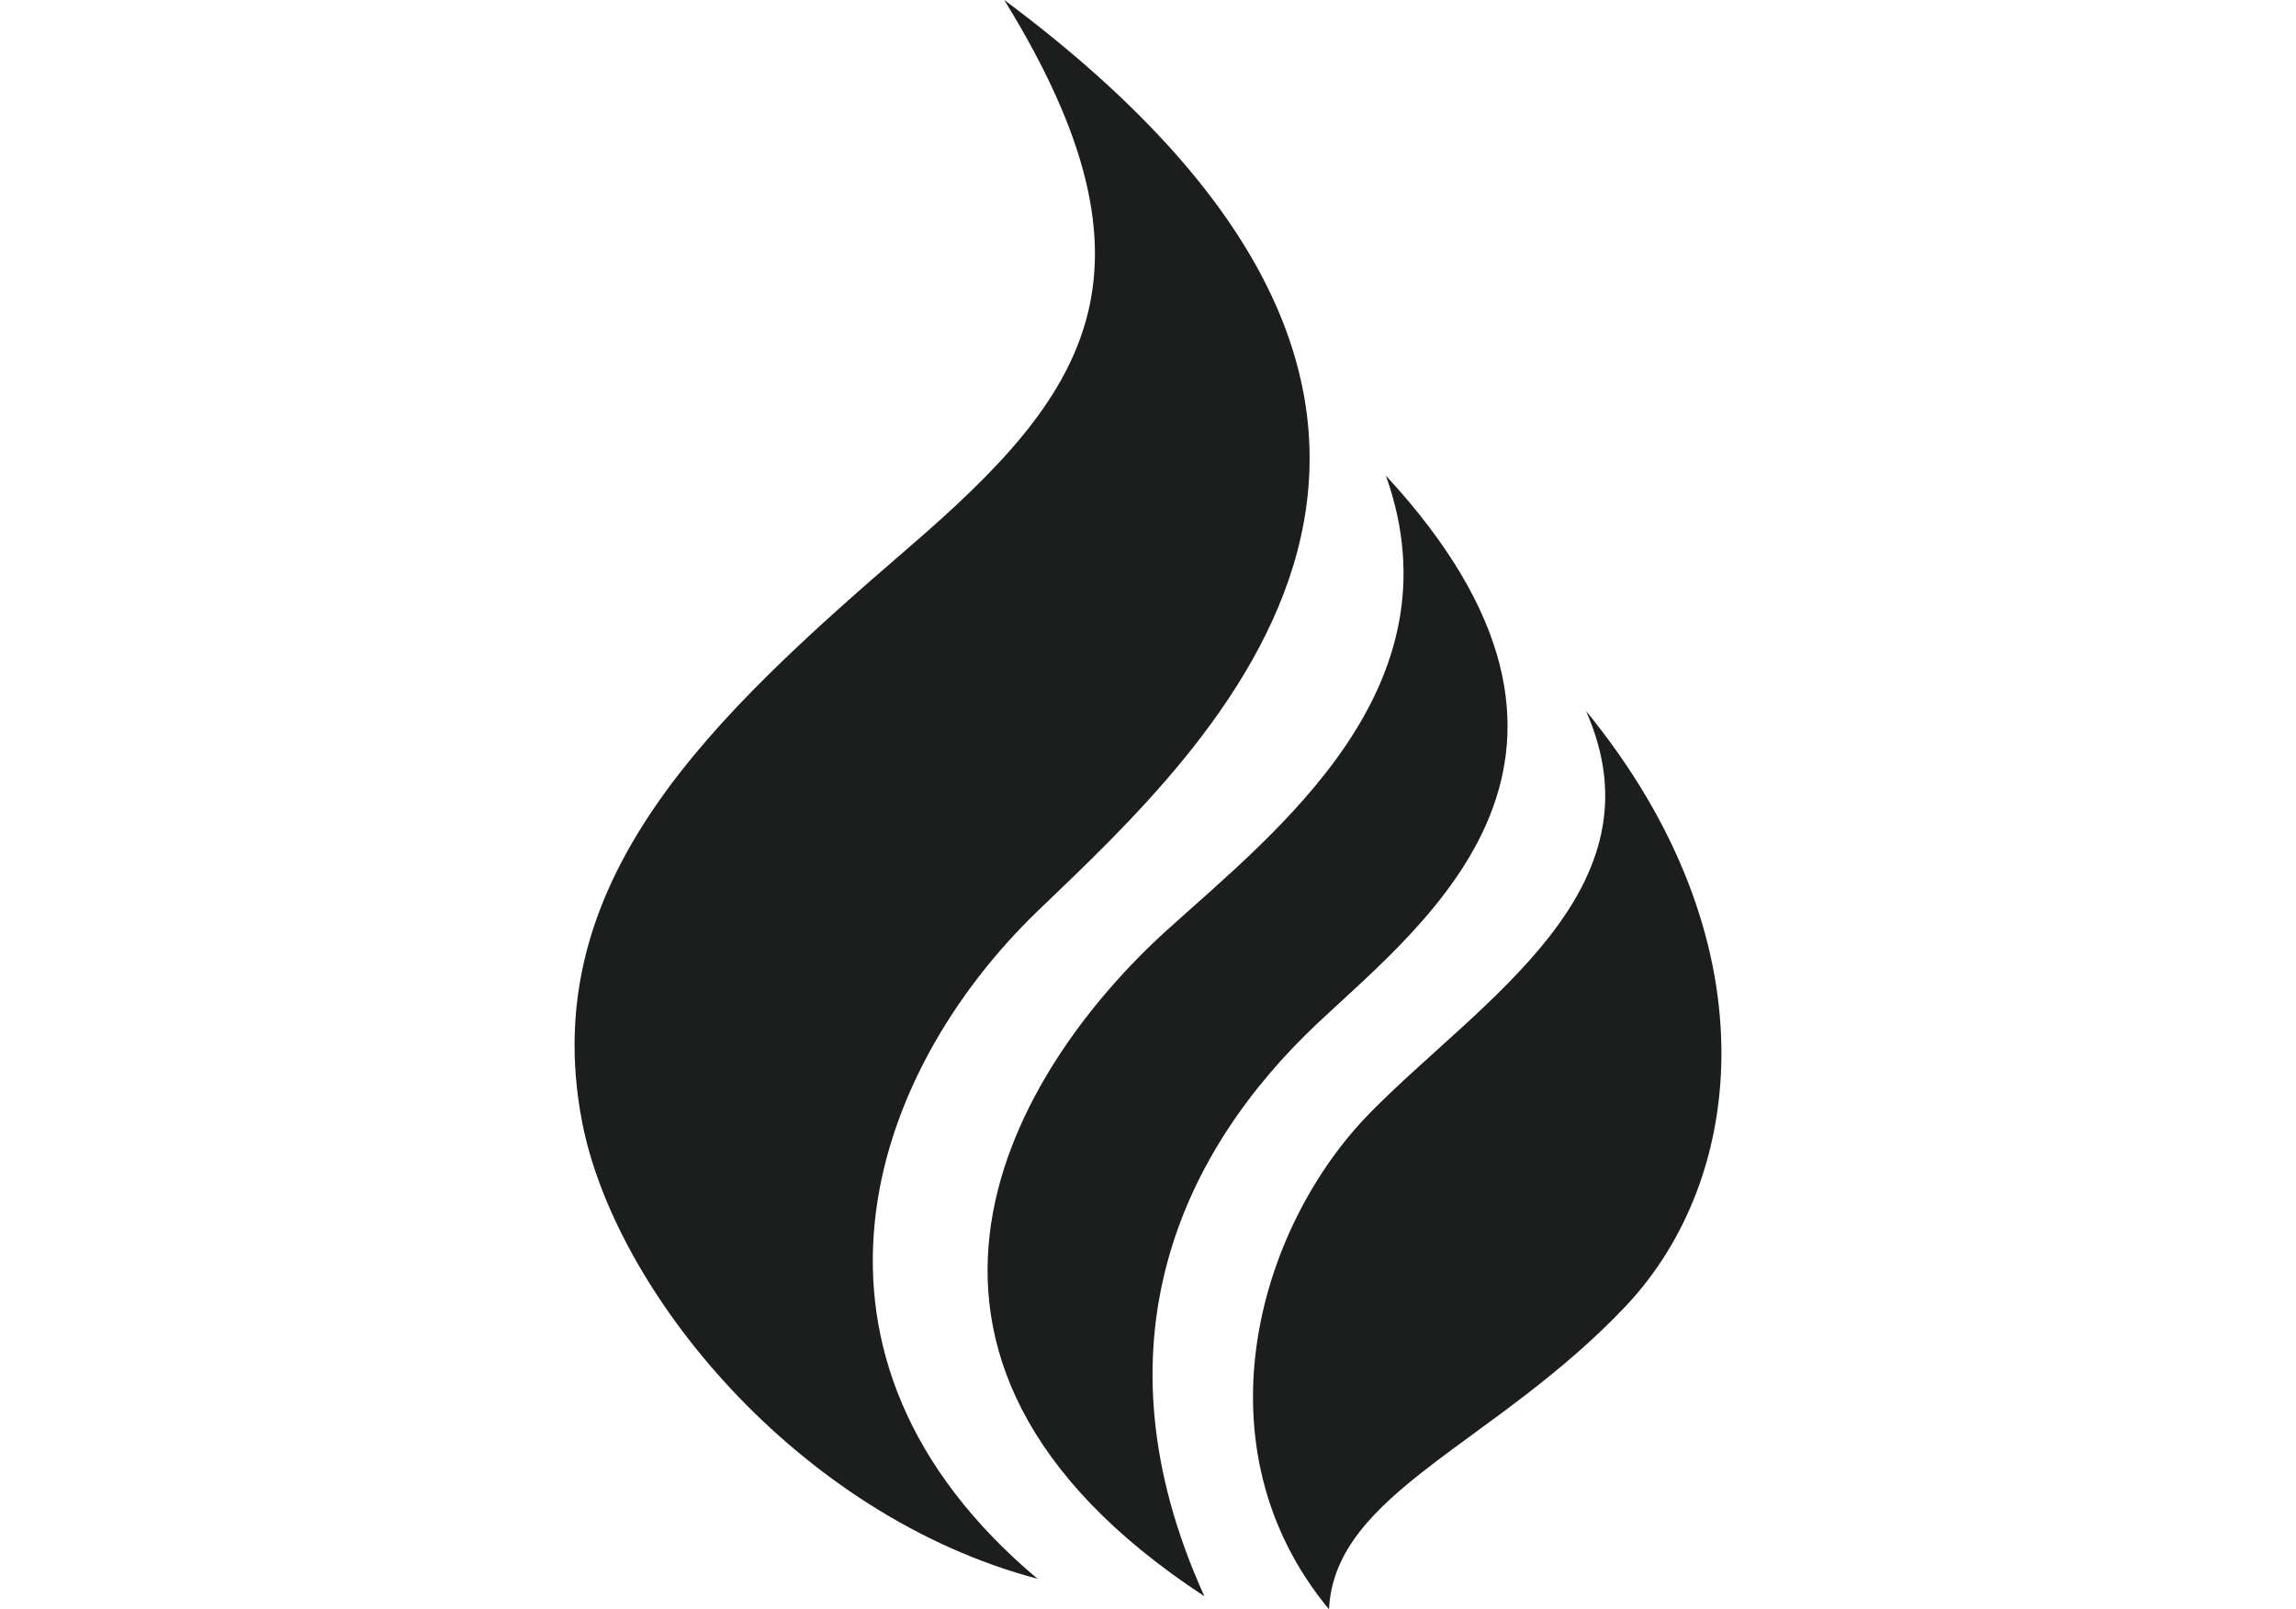
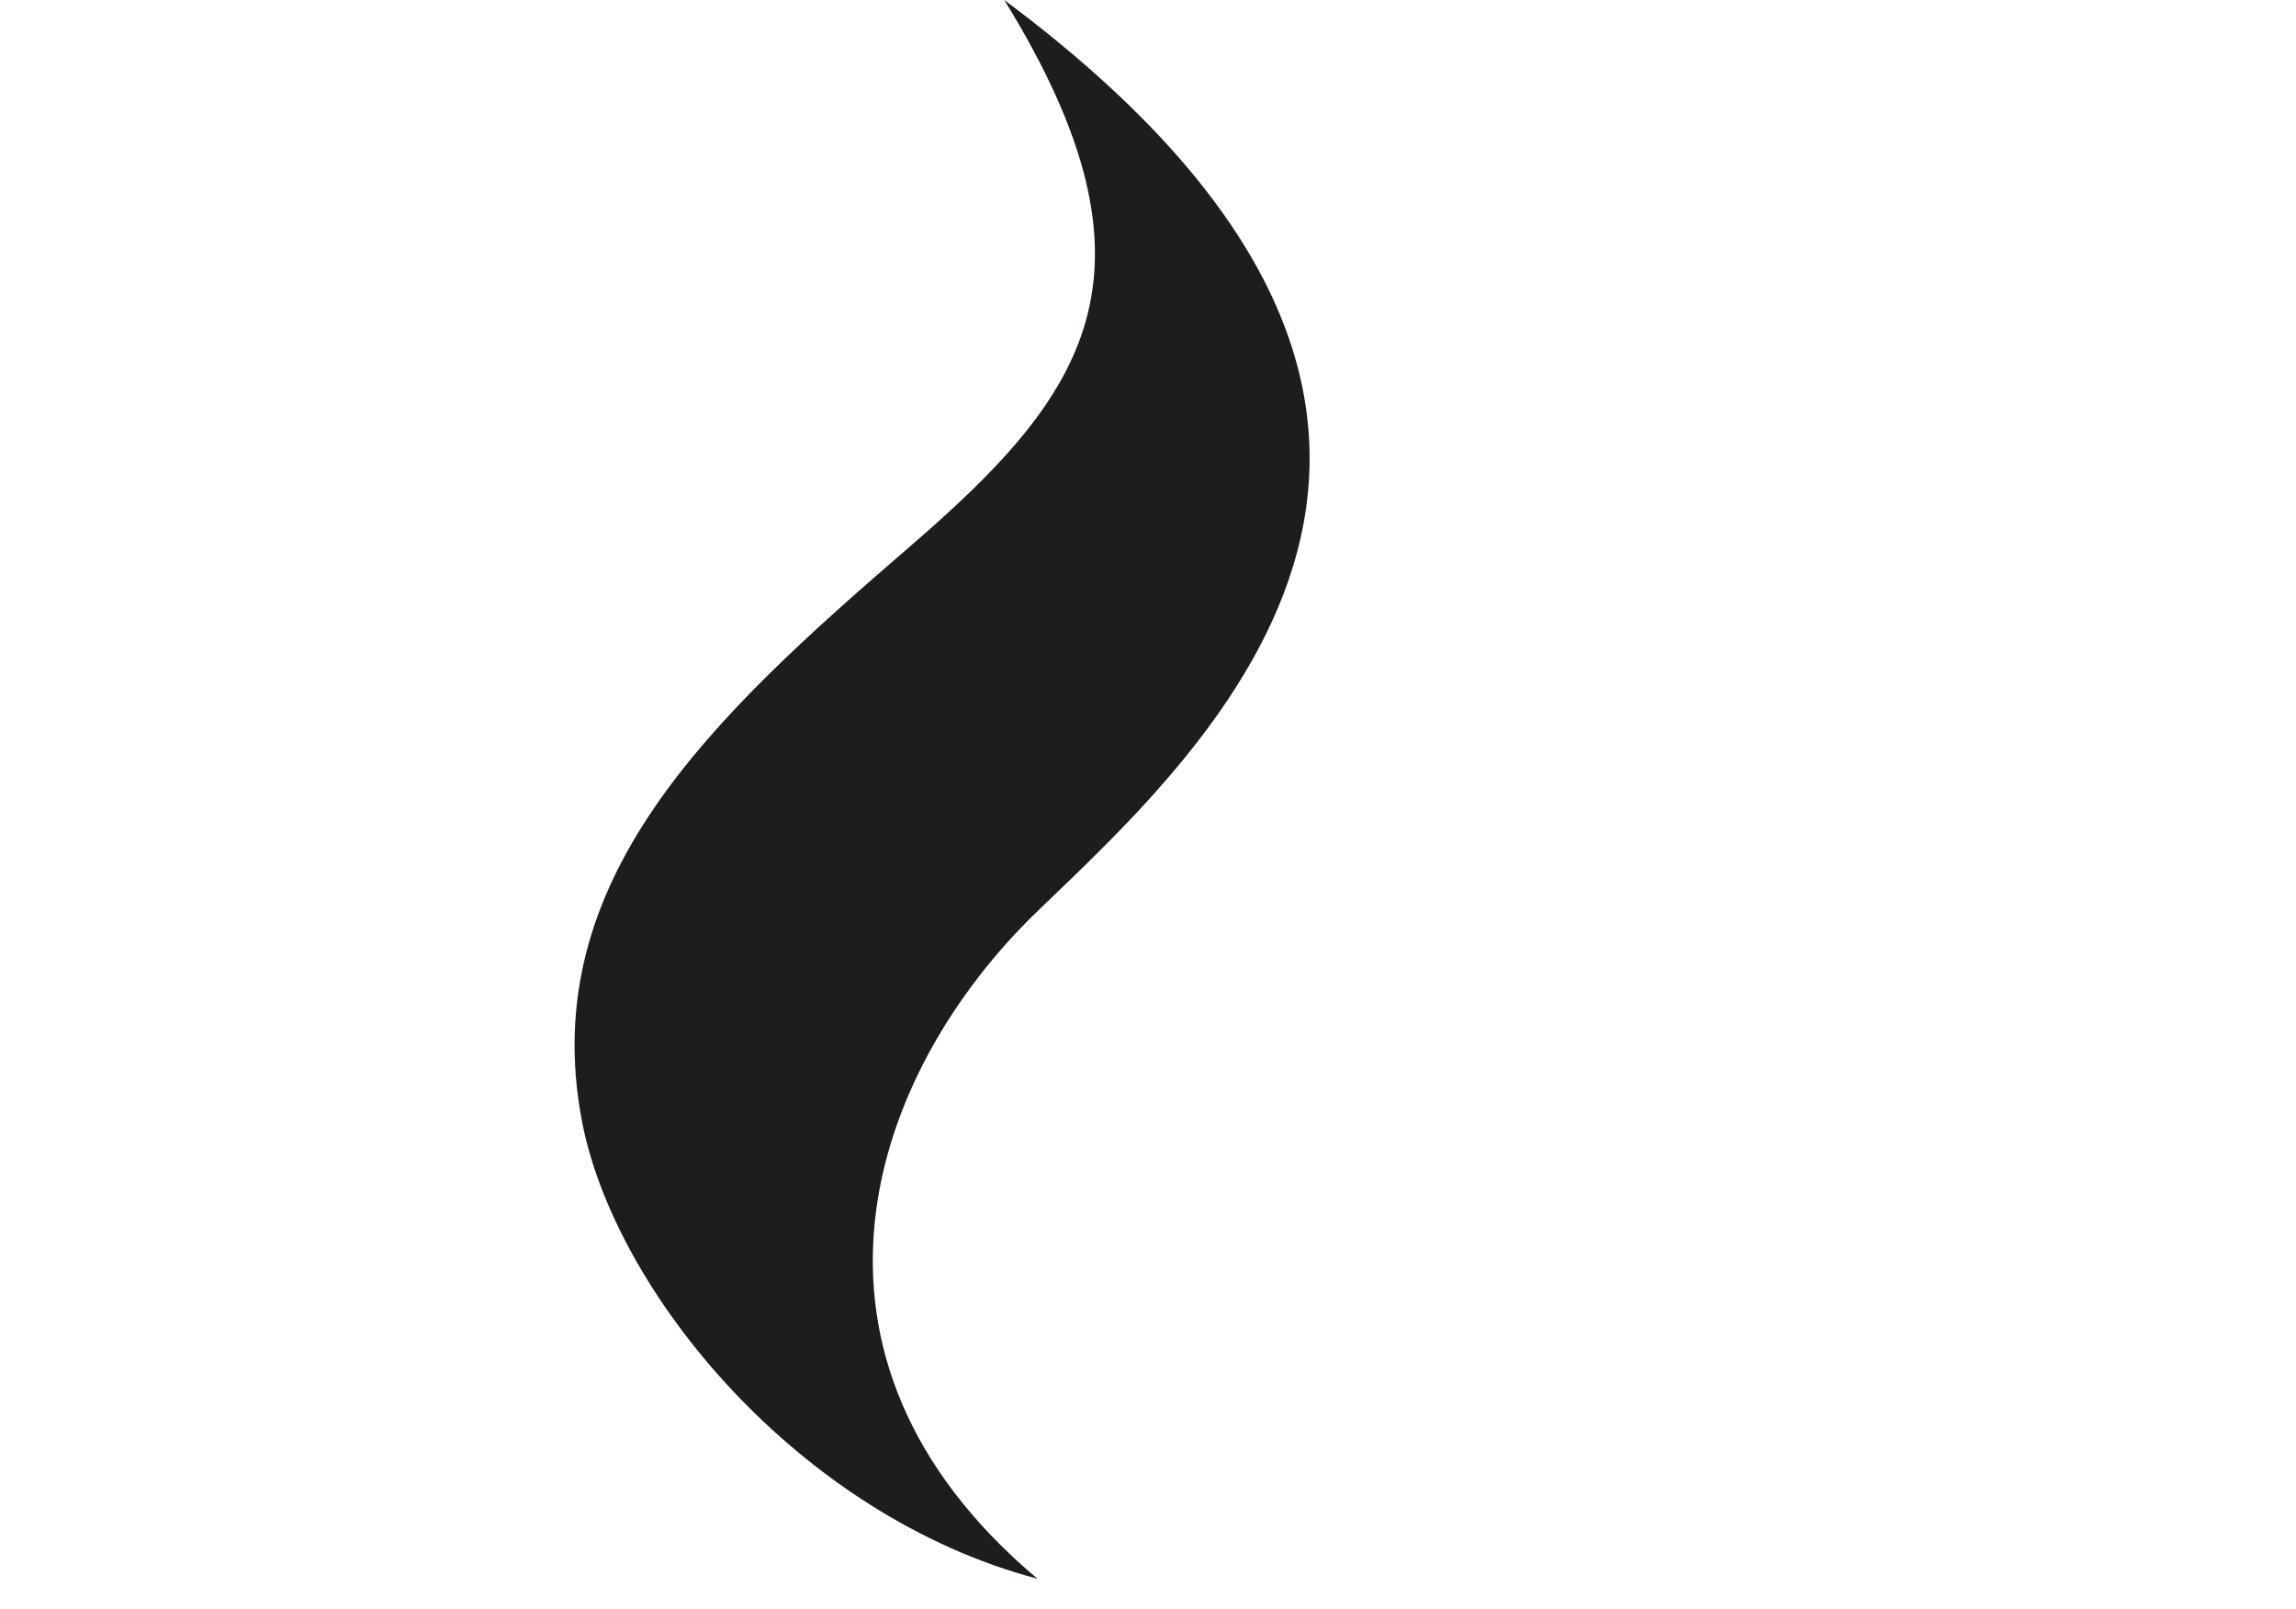
<svg xmlns="http://www.w3.org/2000/svg" id="_レイヤー_1" data-name="レイヤー 1" viewBox="0 0 214 150">
  <defs>
    <style>
      .cls-1 {
        fill: none;
      }

      .cls-2 {
        fill: #1c1d1d;
      }
    </style>
  </defs>
  <g>
    <path class="cls-2" d="M93.603,0c15.807,25.624,7.479,36.904-8.845,50.983-18.411,15.879-34.801,31.074-30.517,53.518,3.027,15.857,20.103,36.736,42.46,42.652-24.631-20.702-15.868-46.985.11-62.331,15.978-15.346,49.402-45.635-3.207-84.823Z" />
-     <path class="cls-2" d="M129.175,44.332c7.036,19.79-10.187,33.122-20.401,42.357-13.999,12.658-30.883,39.582,3.481,62.094-10.738-23.651-1.97-41.649,10.609-53.467,10.18-9.564,30.389-24.905,6.31-50.984Z" />
-     <path class="cls-2" d="M123.87,150c-12.465-15.031-6.756-35.518,3.858-46.307,10.297-10.467,27.487-20.77,20.094-37.431,17.33,21.17,15.085,43.441,3.699,55.486-12.177,12.881-27.121,17.356-27.651,28.252Z" />
  </g>
  <rect class="cls-1" width="214" height="150" />
</svg>